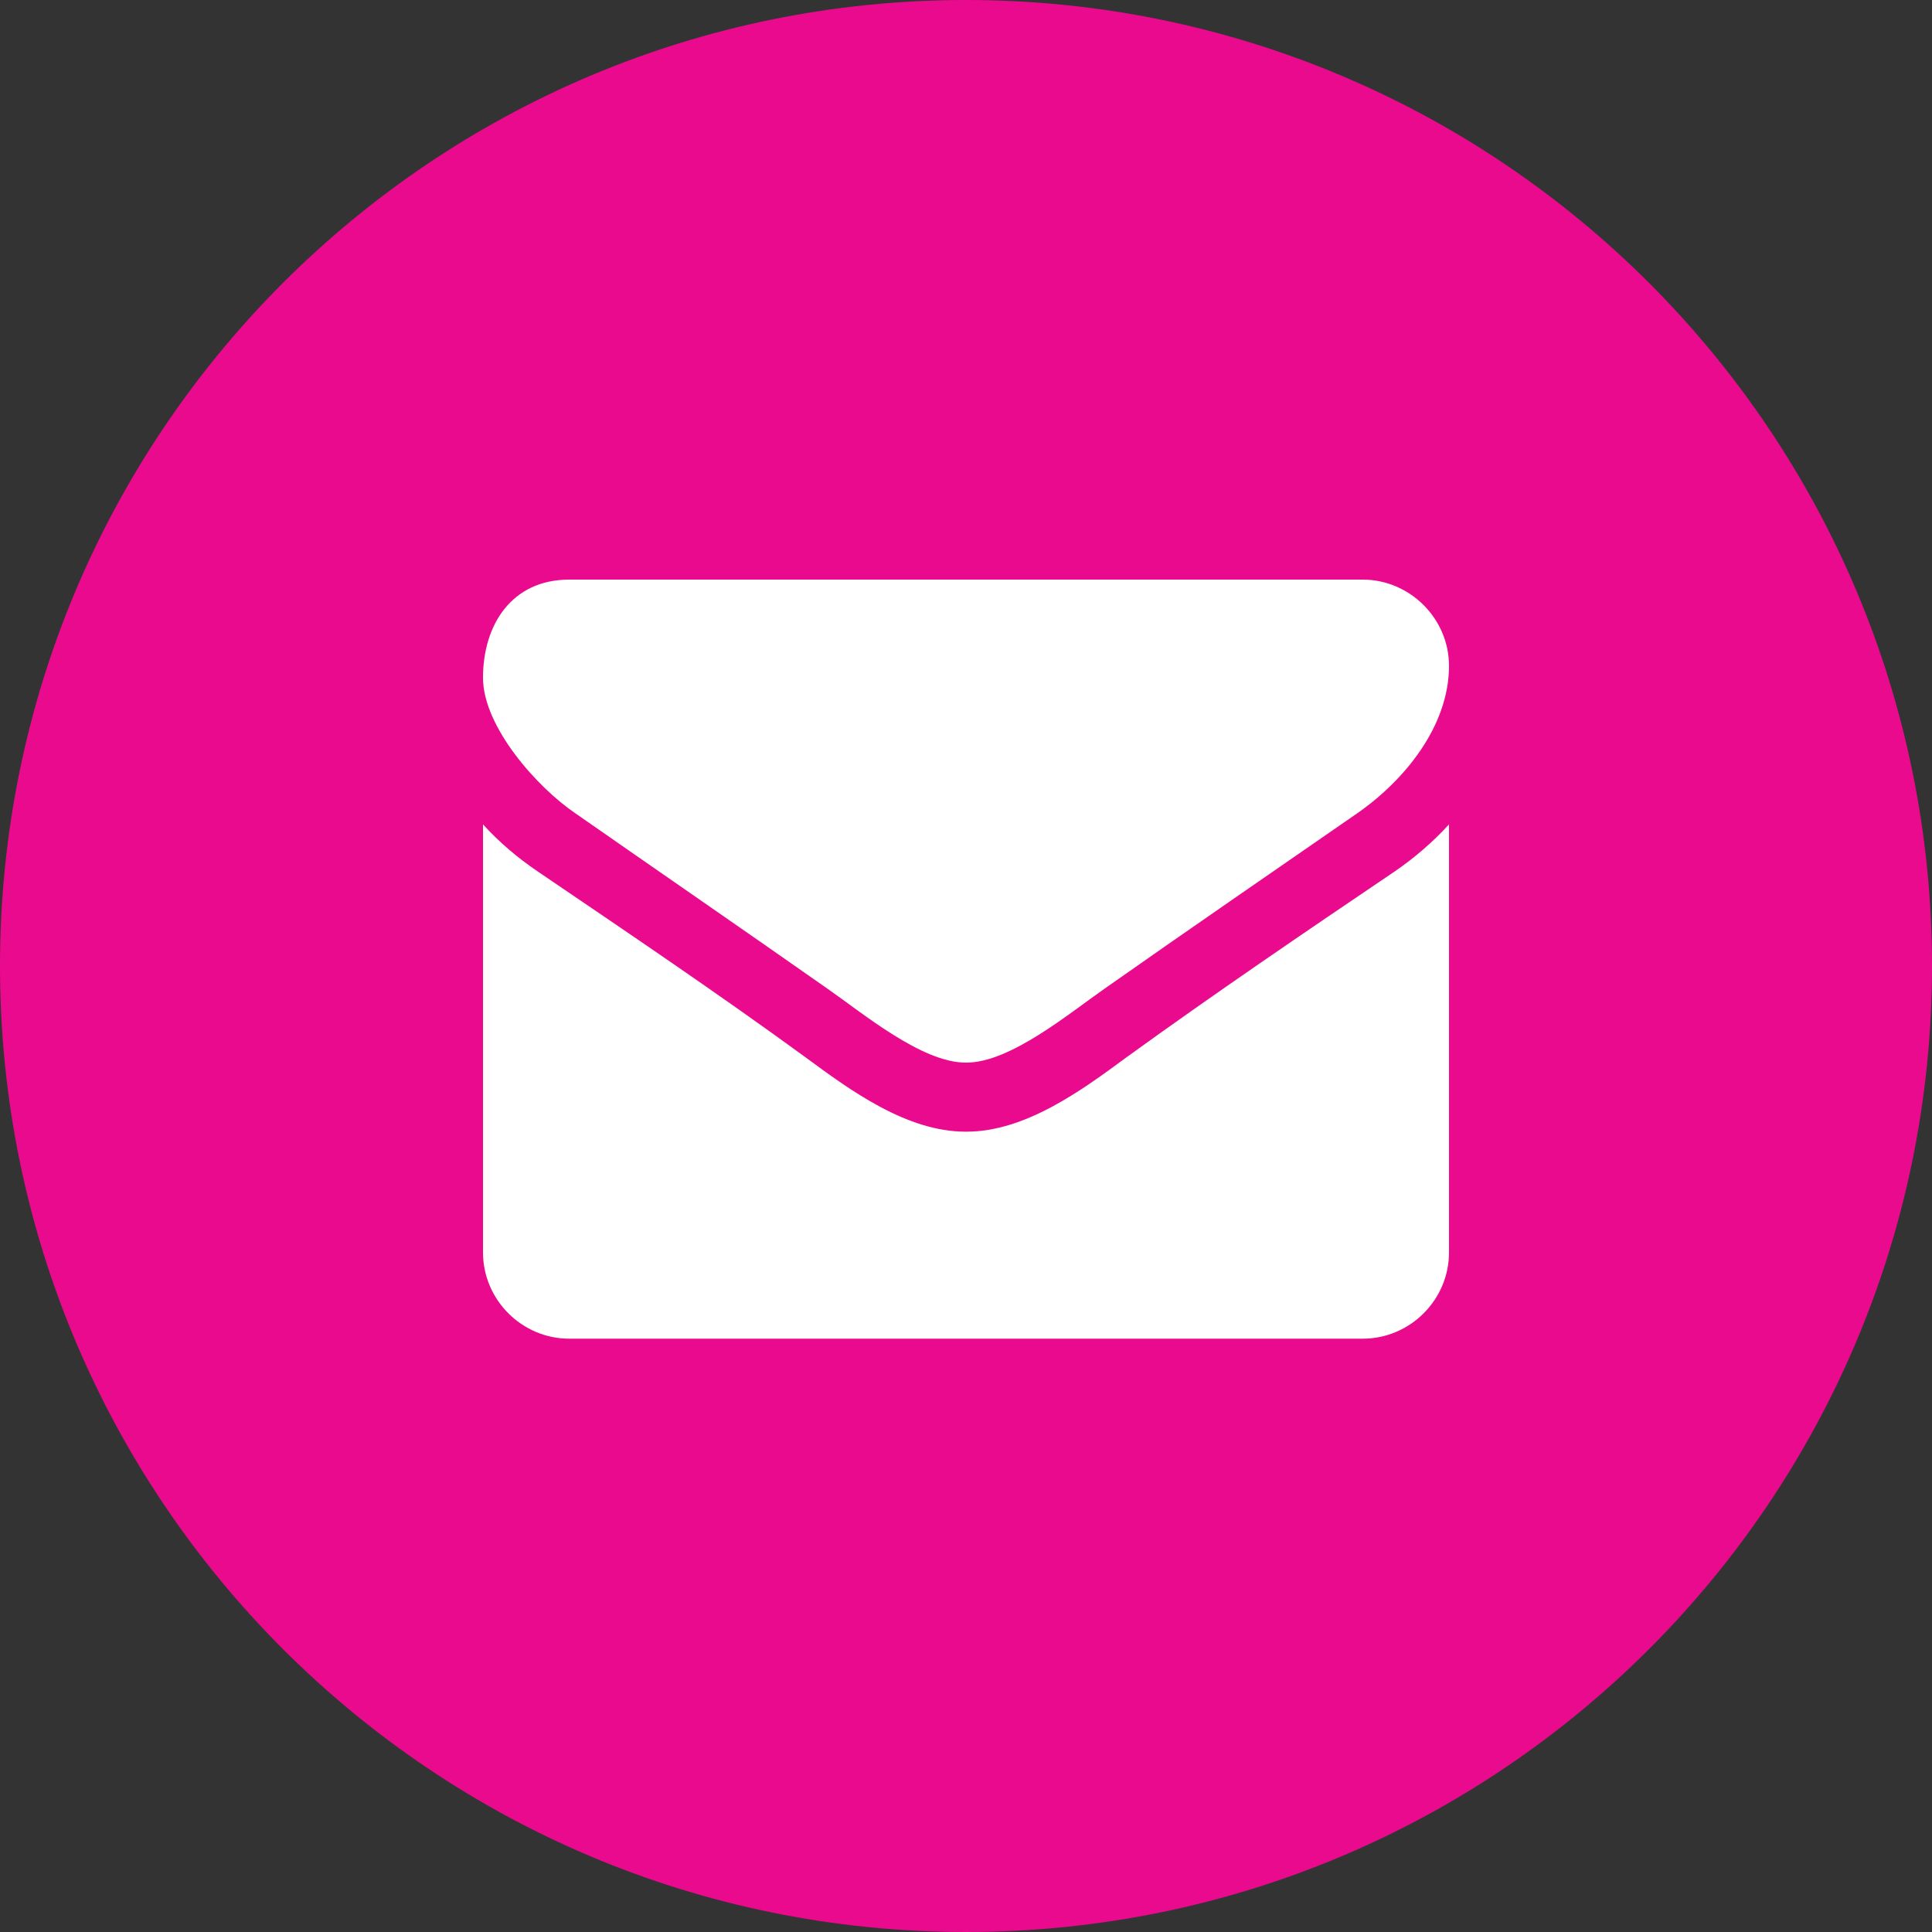
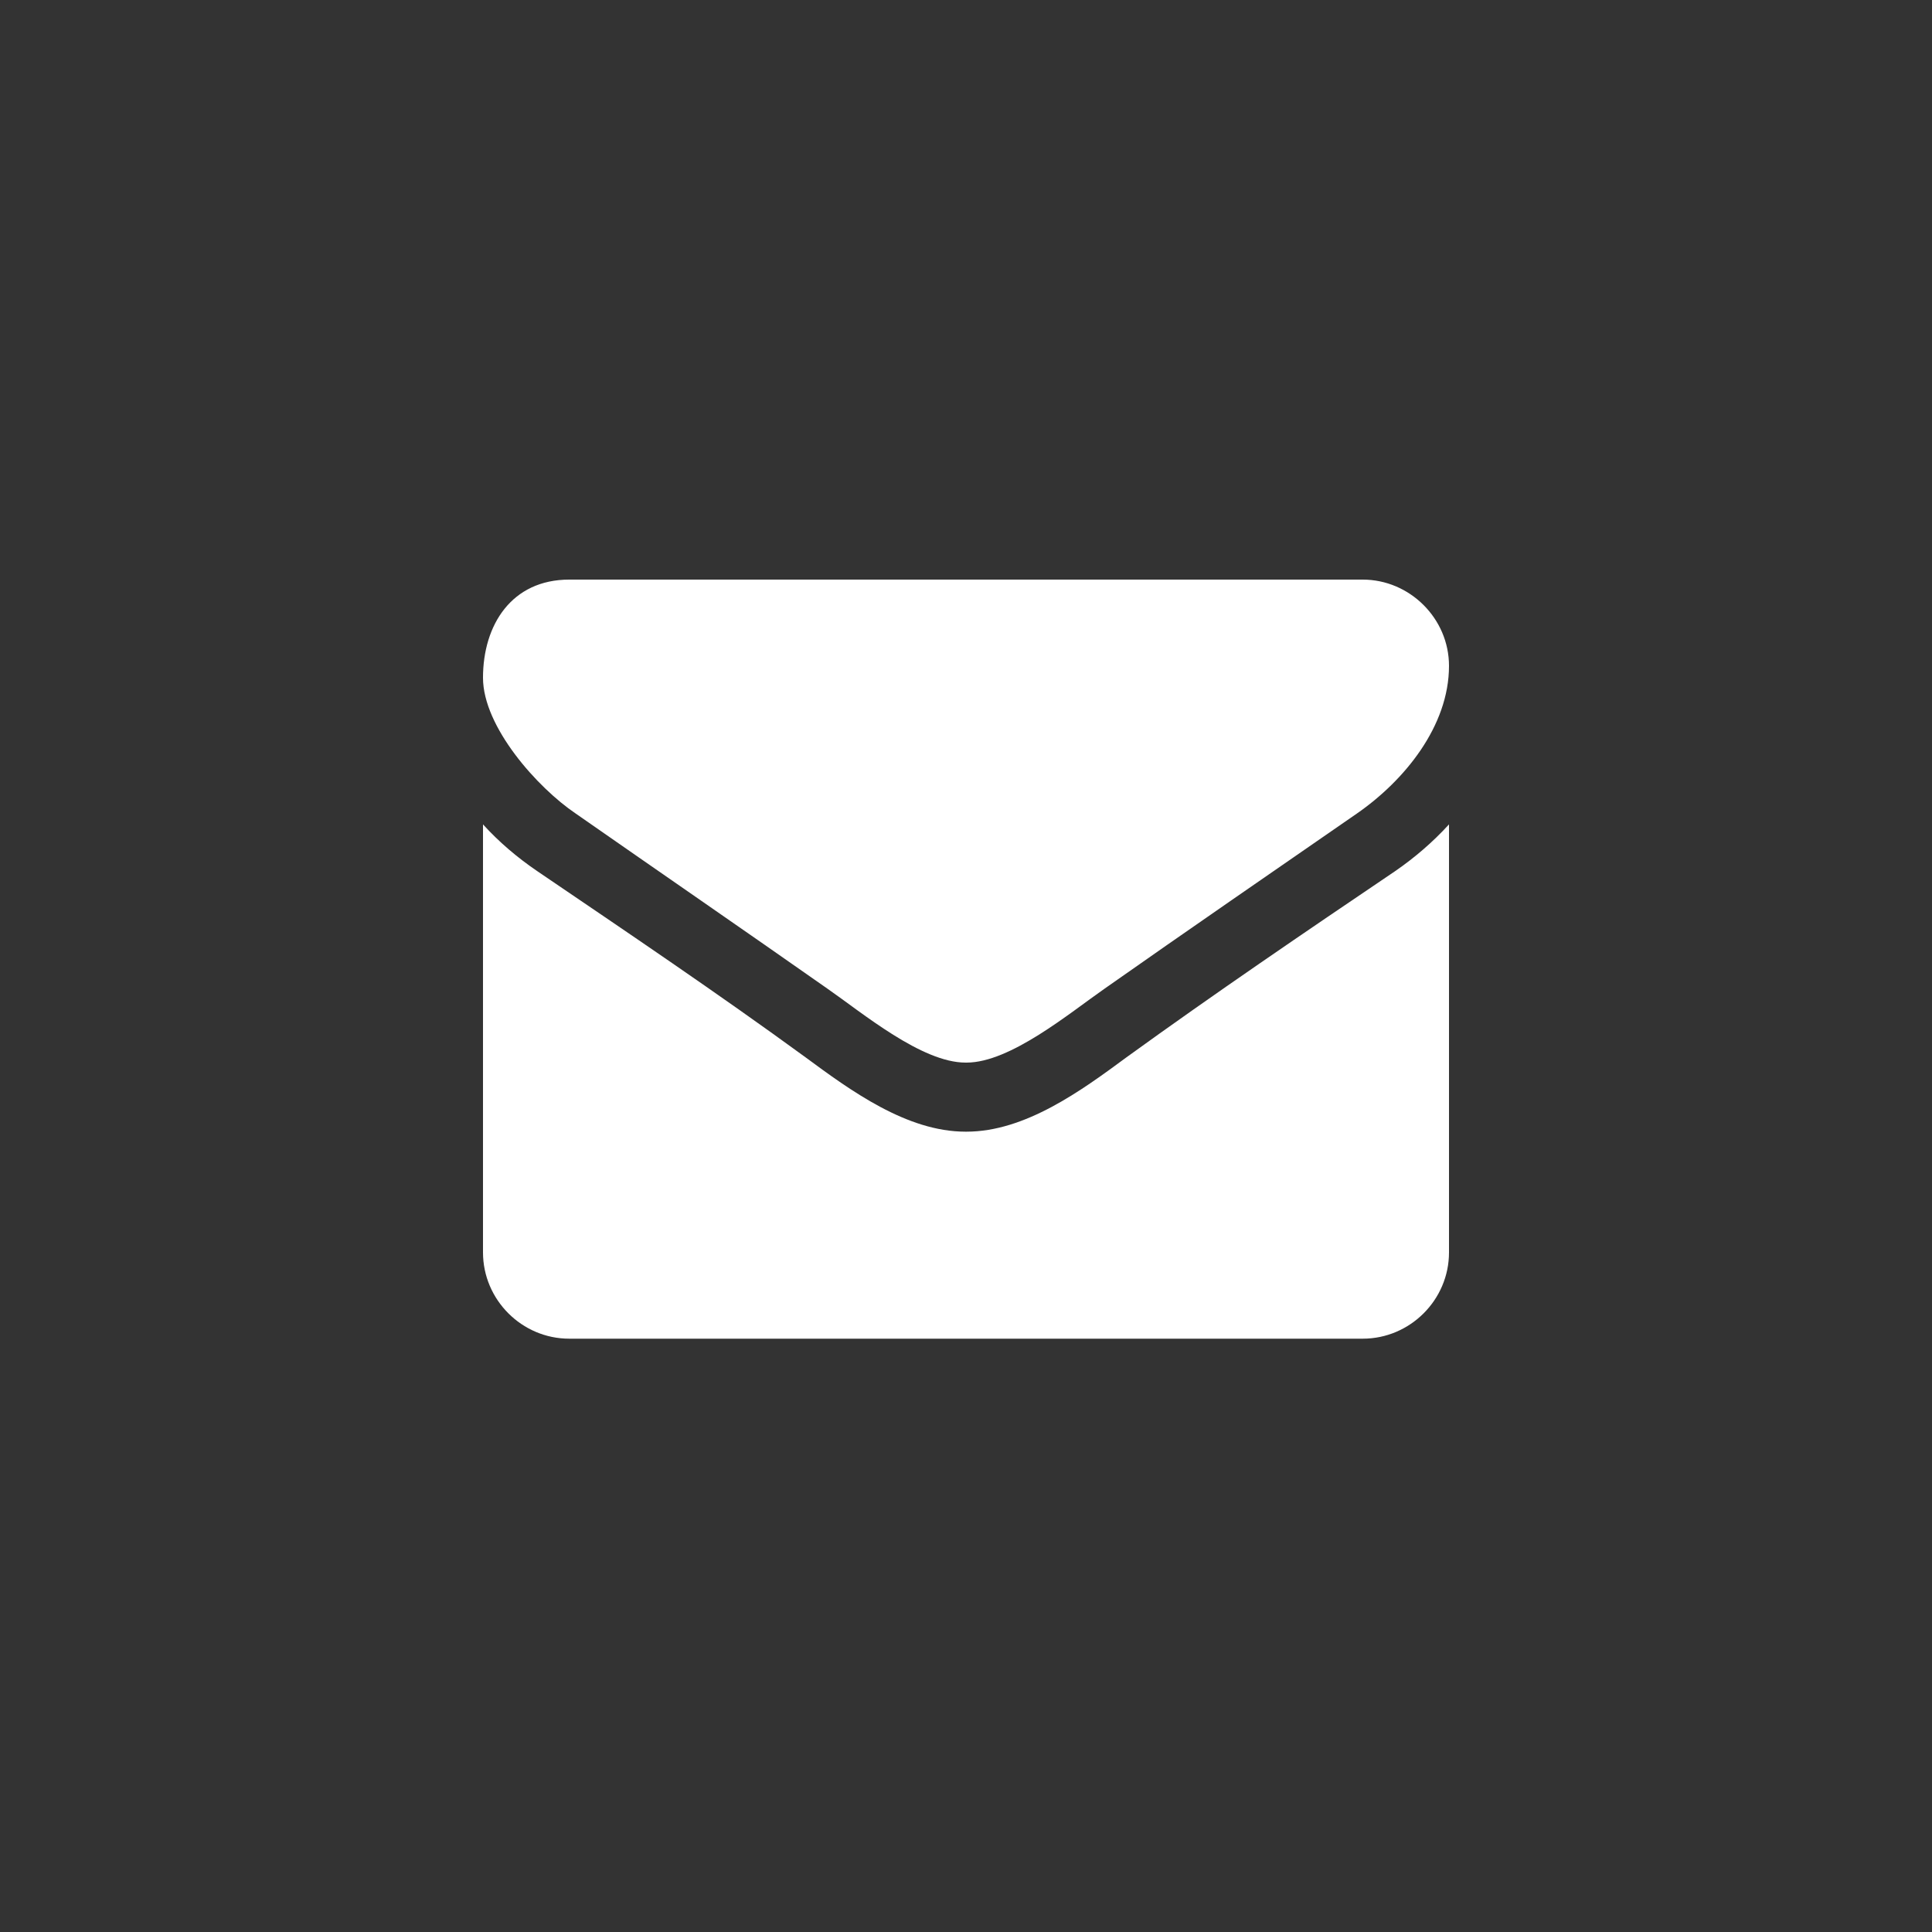
<svg xmlns="http://www.w3.org/2000/svg" version="1.1" id="Ebene_1" x="0px" y="0px" width="20px" height="20px" viewBox="0 0 20 20" xml:space="preserve">
  <rect x="0" y="0" width="20" height="20" fill="#333333" stroke="none" />
-   <path fill="#EA0A8E" d="M10,0L10,0c5.523,0,10,4.477,10,10l0,0c0,5.523-4.477,10-10,10l0,0C4.477,20,0,15.523,0,10l0,0 C0,4.477,4.477,0,10,0z" />
  <path fill="#FFFFFF" d="M15,8.534c-0.168,0.184-0.357,0.346-0.559,0.485c-0.932,0.63-1.869,1.267-2.778,1.925 c-0.469,0.346-1.05,0.771-1.658,0.771H9.995c-0.608,0-1.189-0.425-1.658-0.771C7.427,10.28,6.49,9.649,5.563,9.019 C5.357,8.879,5.167,8.718,5,8.534v4.431c0,0.49,0.402,0.893,0.893,0.893h8.214c0.49,0,0.893-0.402,0.893-0.893V8.534z M15,6.893 C15,6.402,14.593,6,14.107,6H5.893C5.296,6,5,6.469,5,7.016c0,0.508,0.563,1.138,0.96,1.406c0.865,0.603,1.741,1.206,2.606,1.813 C8.929,10.487,9.542,11,9.995,11h0.011c0.452,0,1.066-0.513,1.428-0.765c0.865-0.608,1.742-1.211,2.612-1.813 C14.537,8.082,15,7.518,15,6.893z" />
</svg>